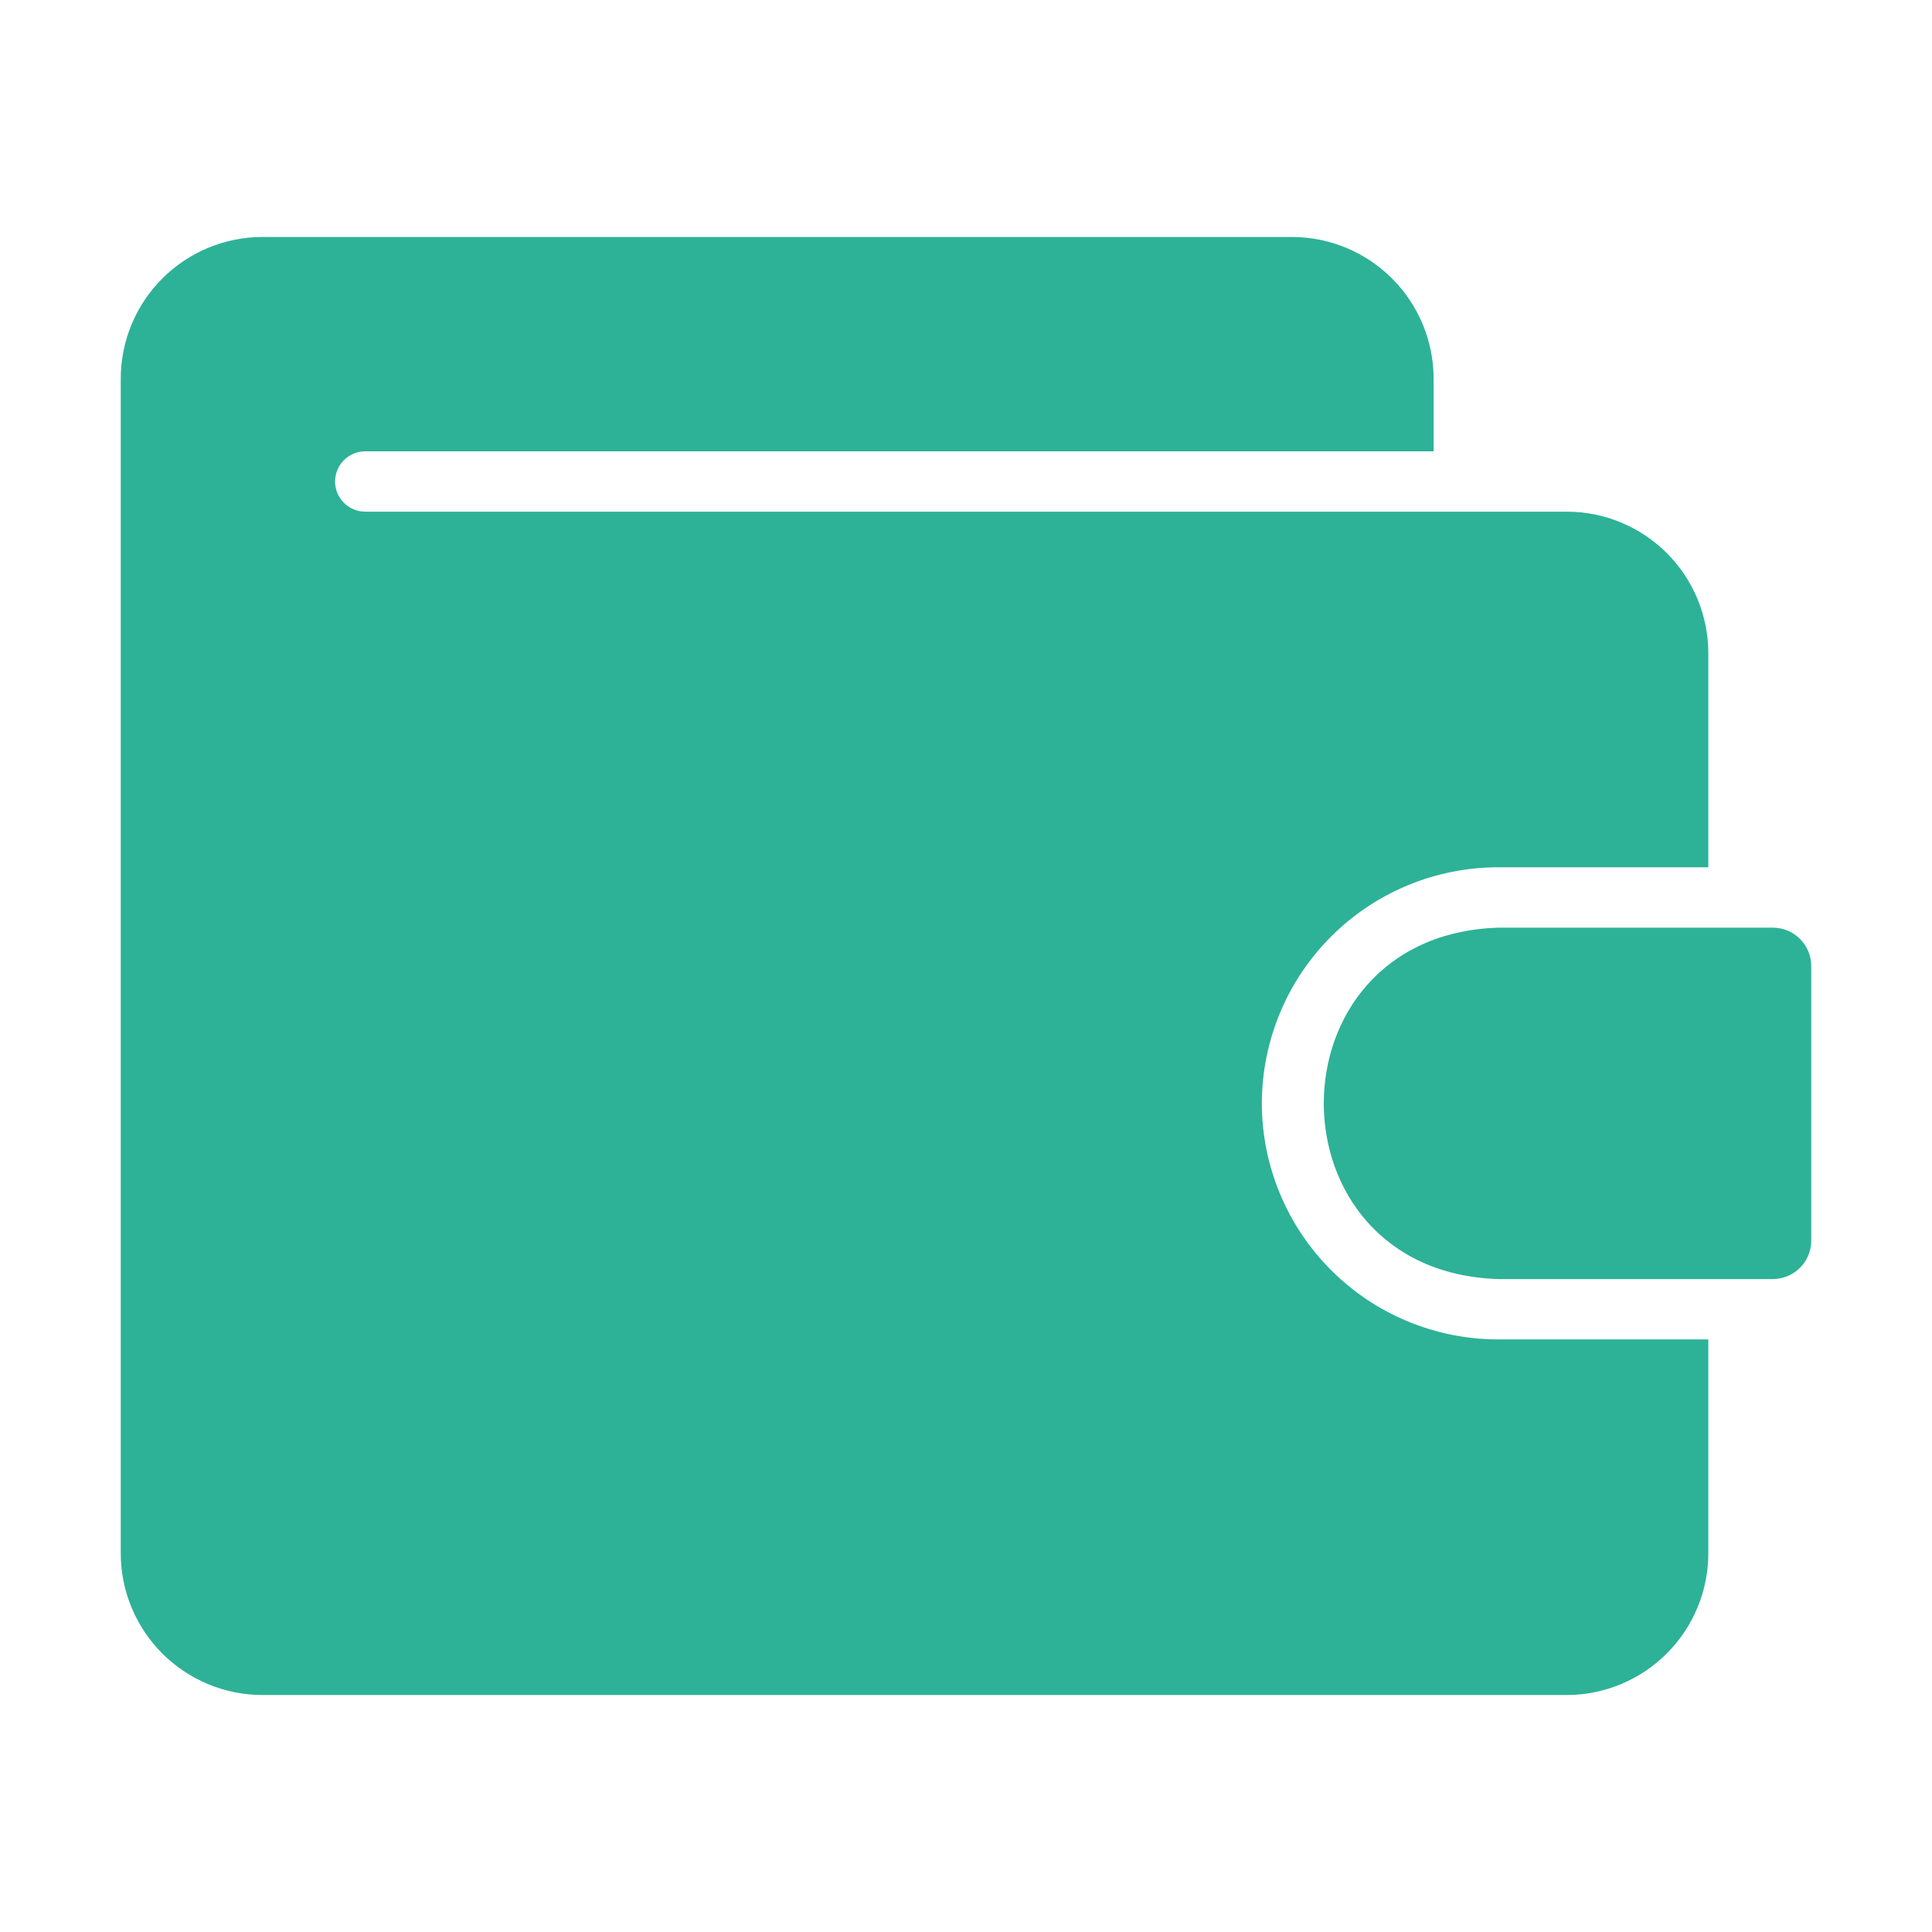
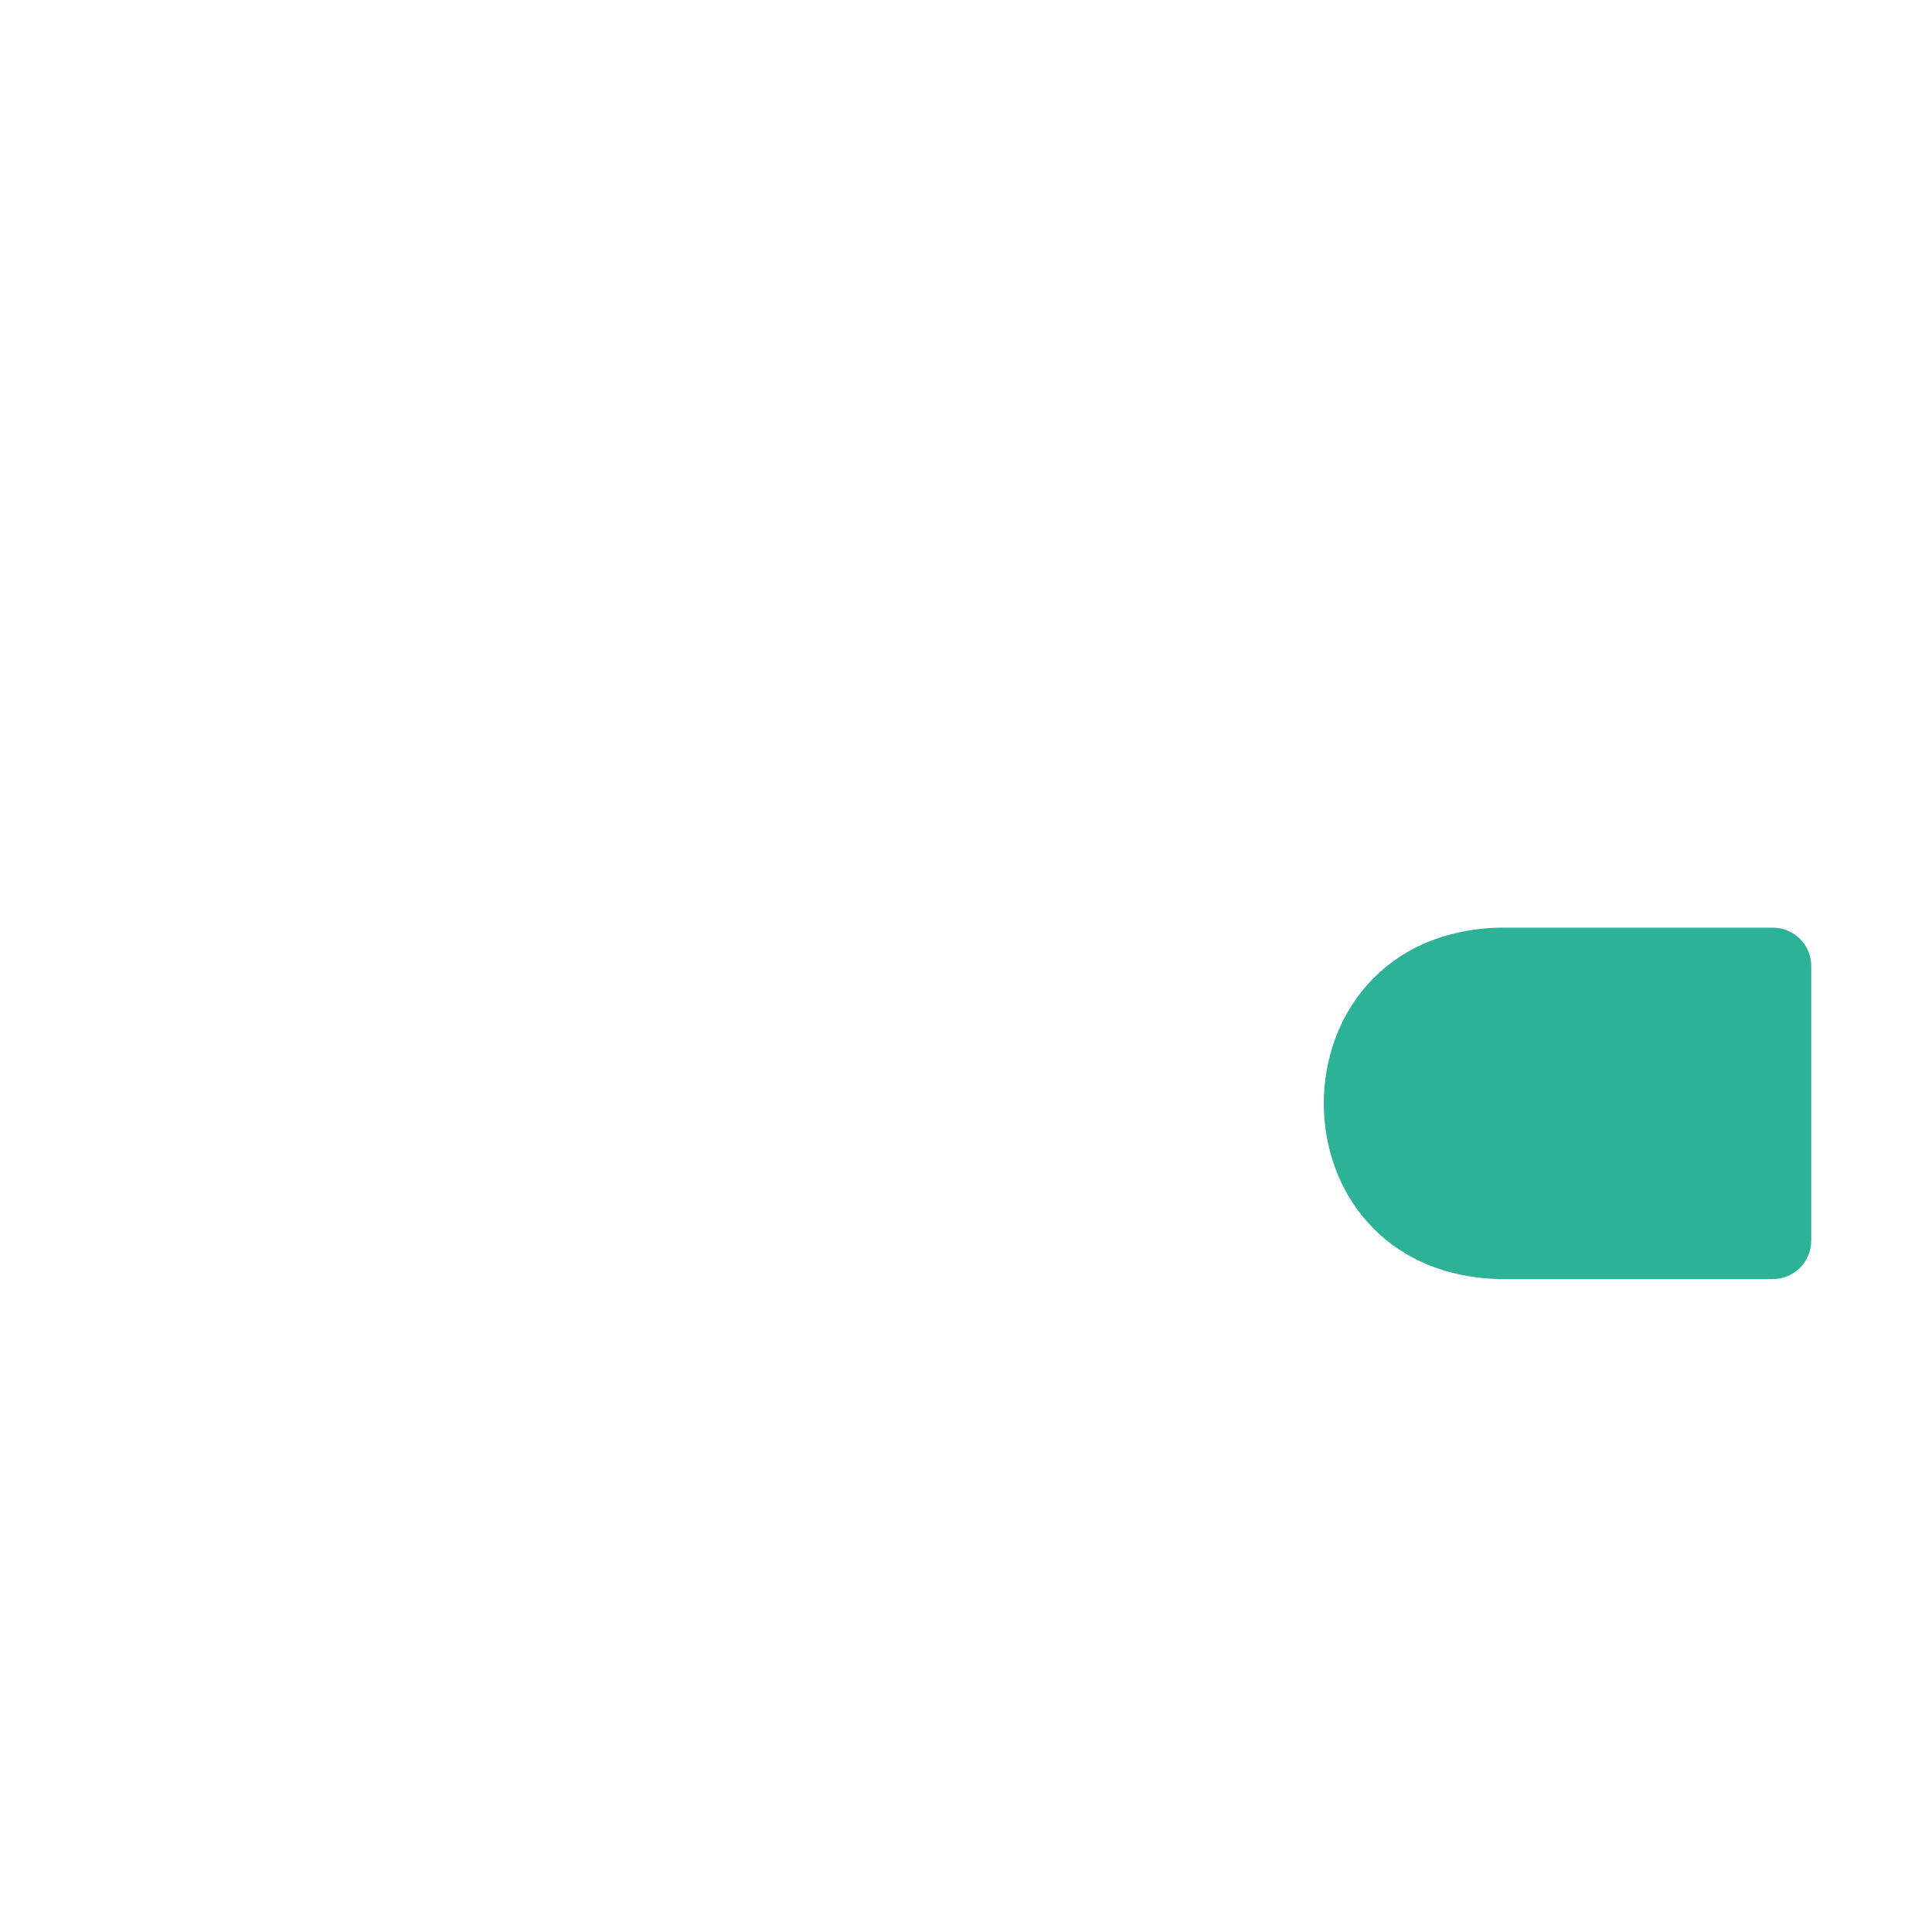
<svg xmlns="http://www.w3.org/2000/svg" width="50" height="50" viewBox="0 0 50 50" fill="none">
  <path d="M45.883 24.008H38.773C32.756 24.2 32.754 32.909 38.773 33.102H45.883C46.146 33.101 46.398 32.996 46.584 32.81C46.77 32.625 46.874 32.372 46.875 32.109V25C46.874 24.737 46.77 24.485 46.584 24.299C46.398 24.113 46.146 24.008 45.883 24.008Z" fill="#2DB297" />
-   <path d="M32.656 28.555C32.659 26.934 33.305 25.38 34.452 24.235C35.598 23.09 37.153 22.446 38.773 22.445H44.211V16.906C44.211 15.934 43.825 15.003 43.138 14.315C42.451 13.628 41.519 13.242 40.547 13.242H9.453C9.246 13.242 9.047 13.16 8.901 13.013C8.754 12.867 8.672 12.668 8.672 12.461C8.672 12.254 8.754 12.055 8.901 11.909C9.047 11.762 9.246 11.68 9.453 11.68H37.102V9.797C37.1 8.826 36.714 7.894 36.027 7.208C35.34 6.521 34.409 6.134 33.438 6.133H6.789C5.818 6.134 4.887 6.521 4.2 7.208C3.513 7.894 3.126 8.826 3.125 9.797V40.203C3.126 41.175 3.513 42.106 4.2 42.792C4.887 43.479 5.818 43.866 6.789 43.867H40.547C41.518 43.866 42.449 43.479 43.136 42.792C43.823 42.106 44.21 41.175 44.211 40.203V34.664H38.773C37.153 34.663 35.598 34.02 34.452 32.874C33.305 31.729 32.659 30.175 32.656 28.555Z" fill="#2DB297" />
</svg>